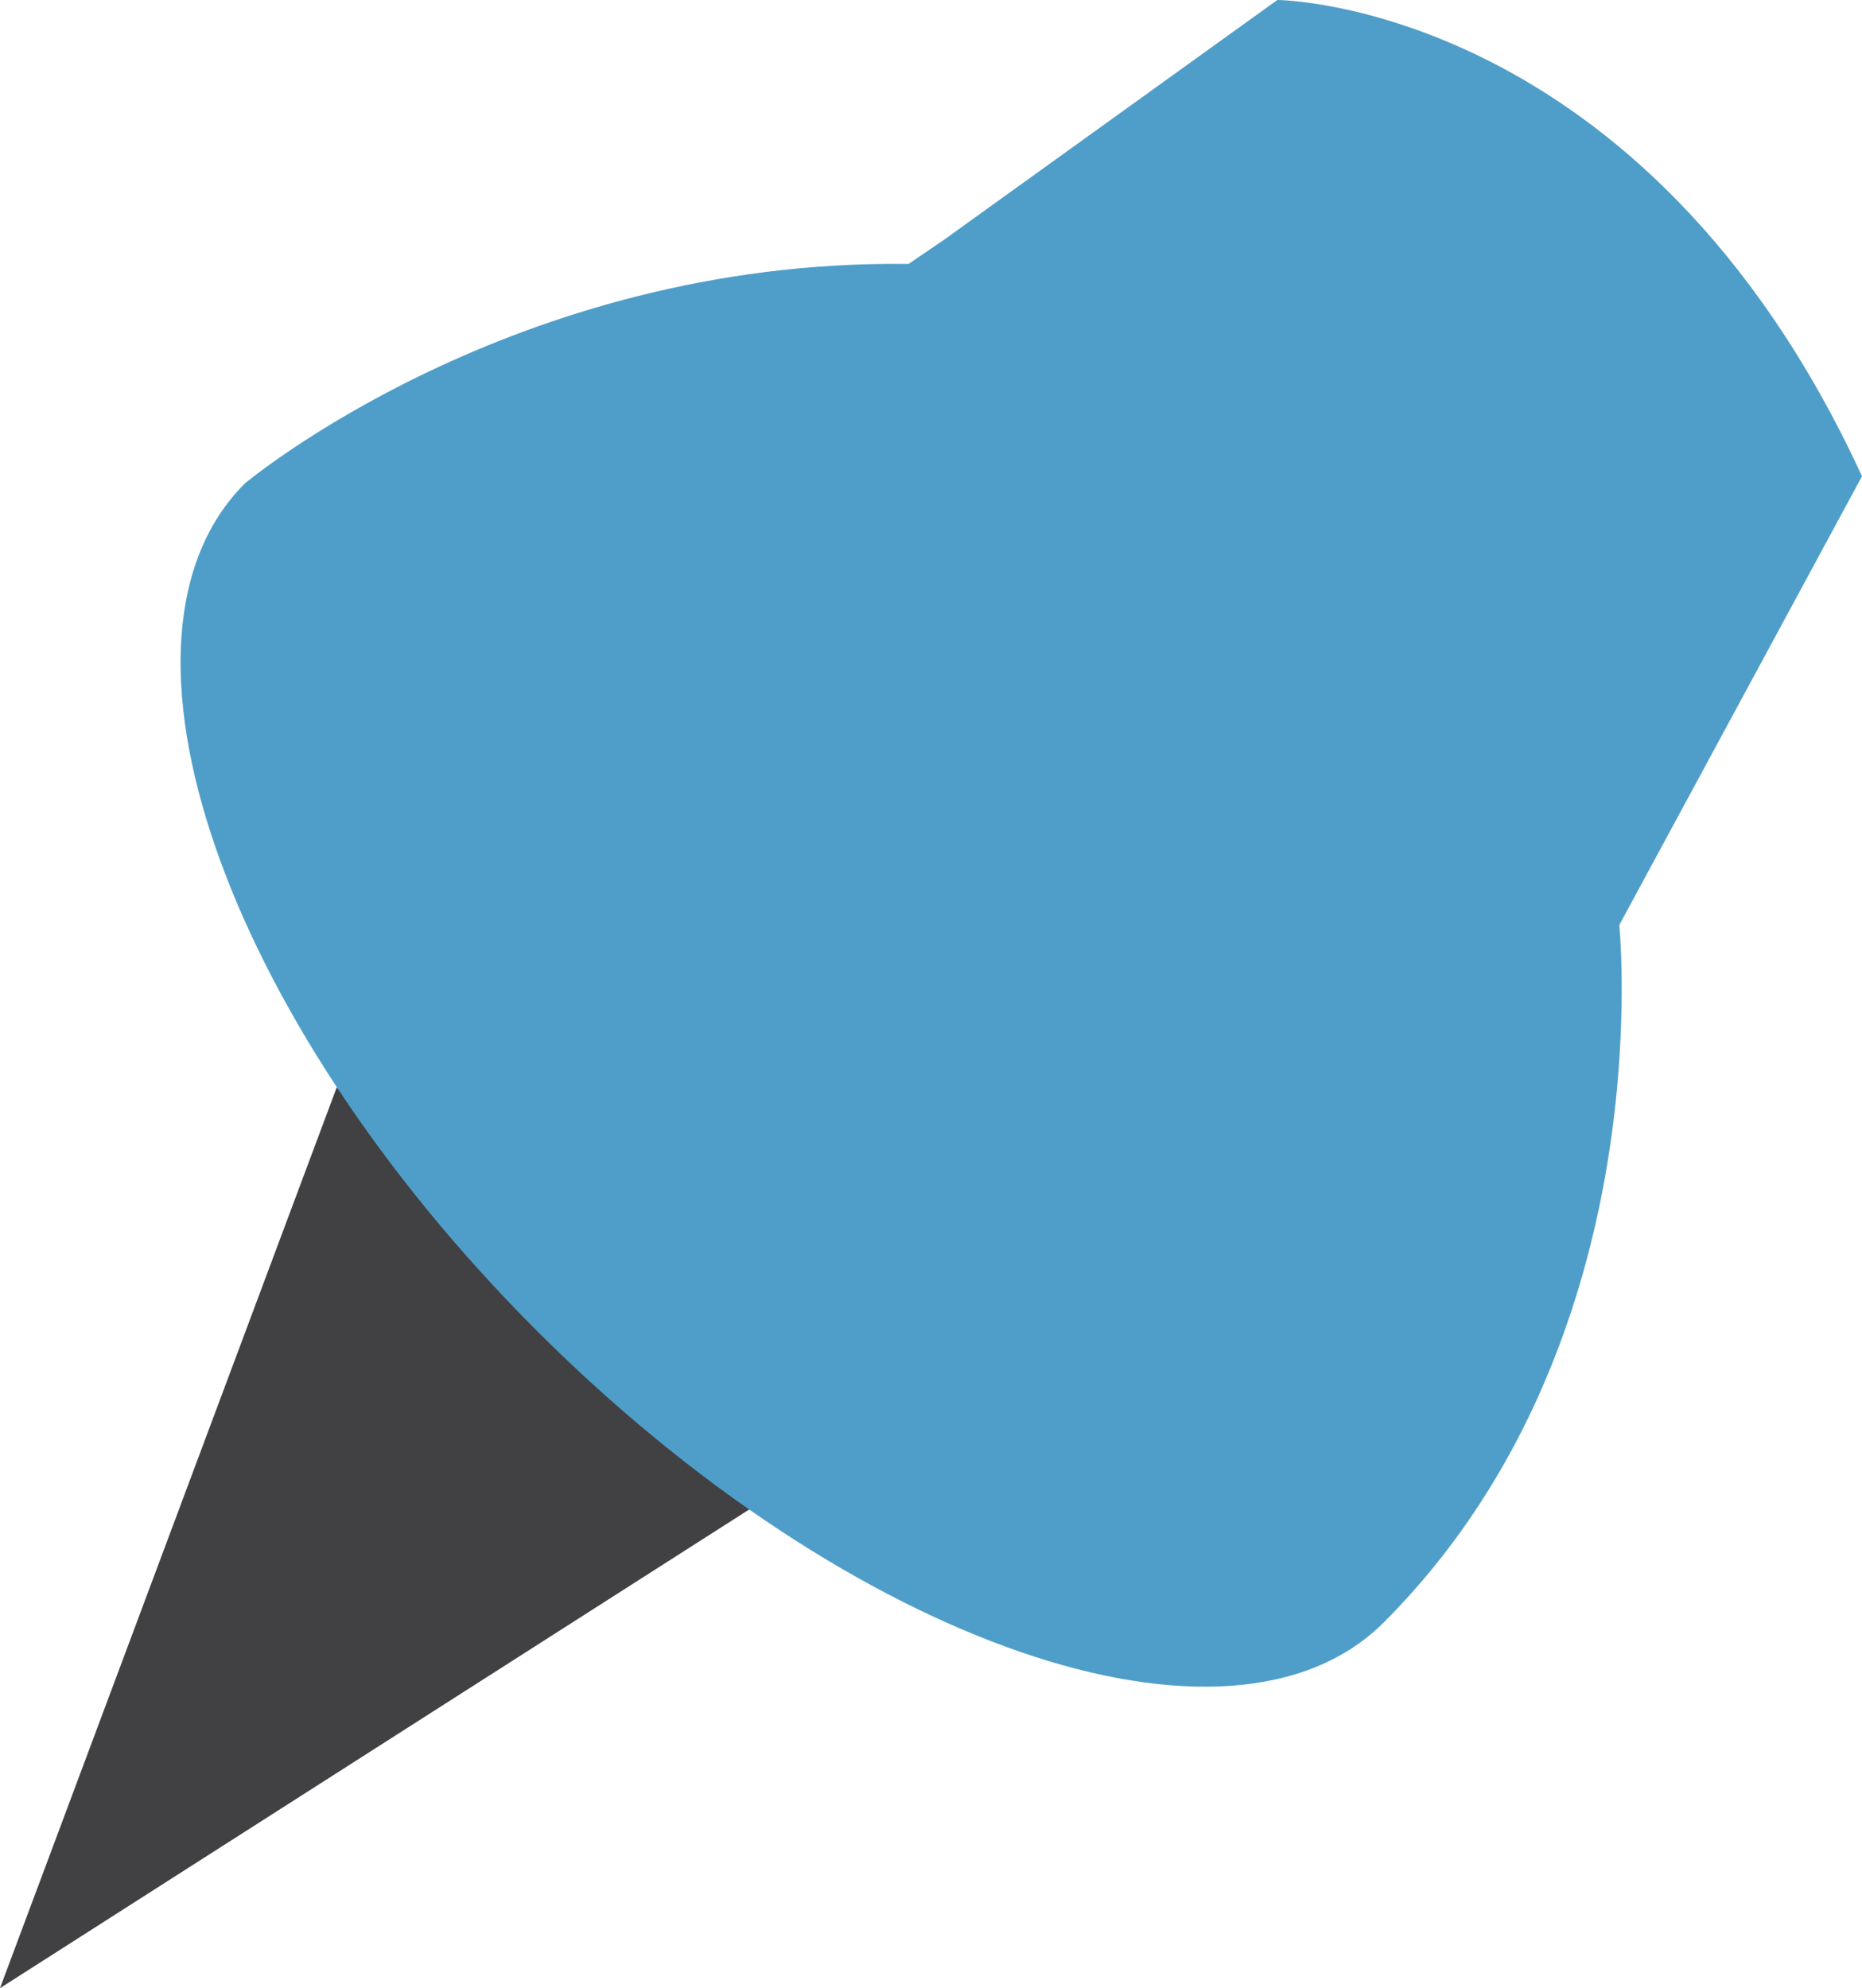
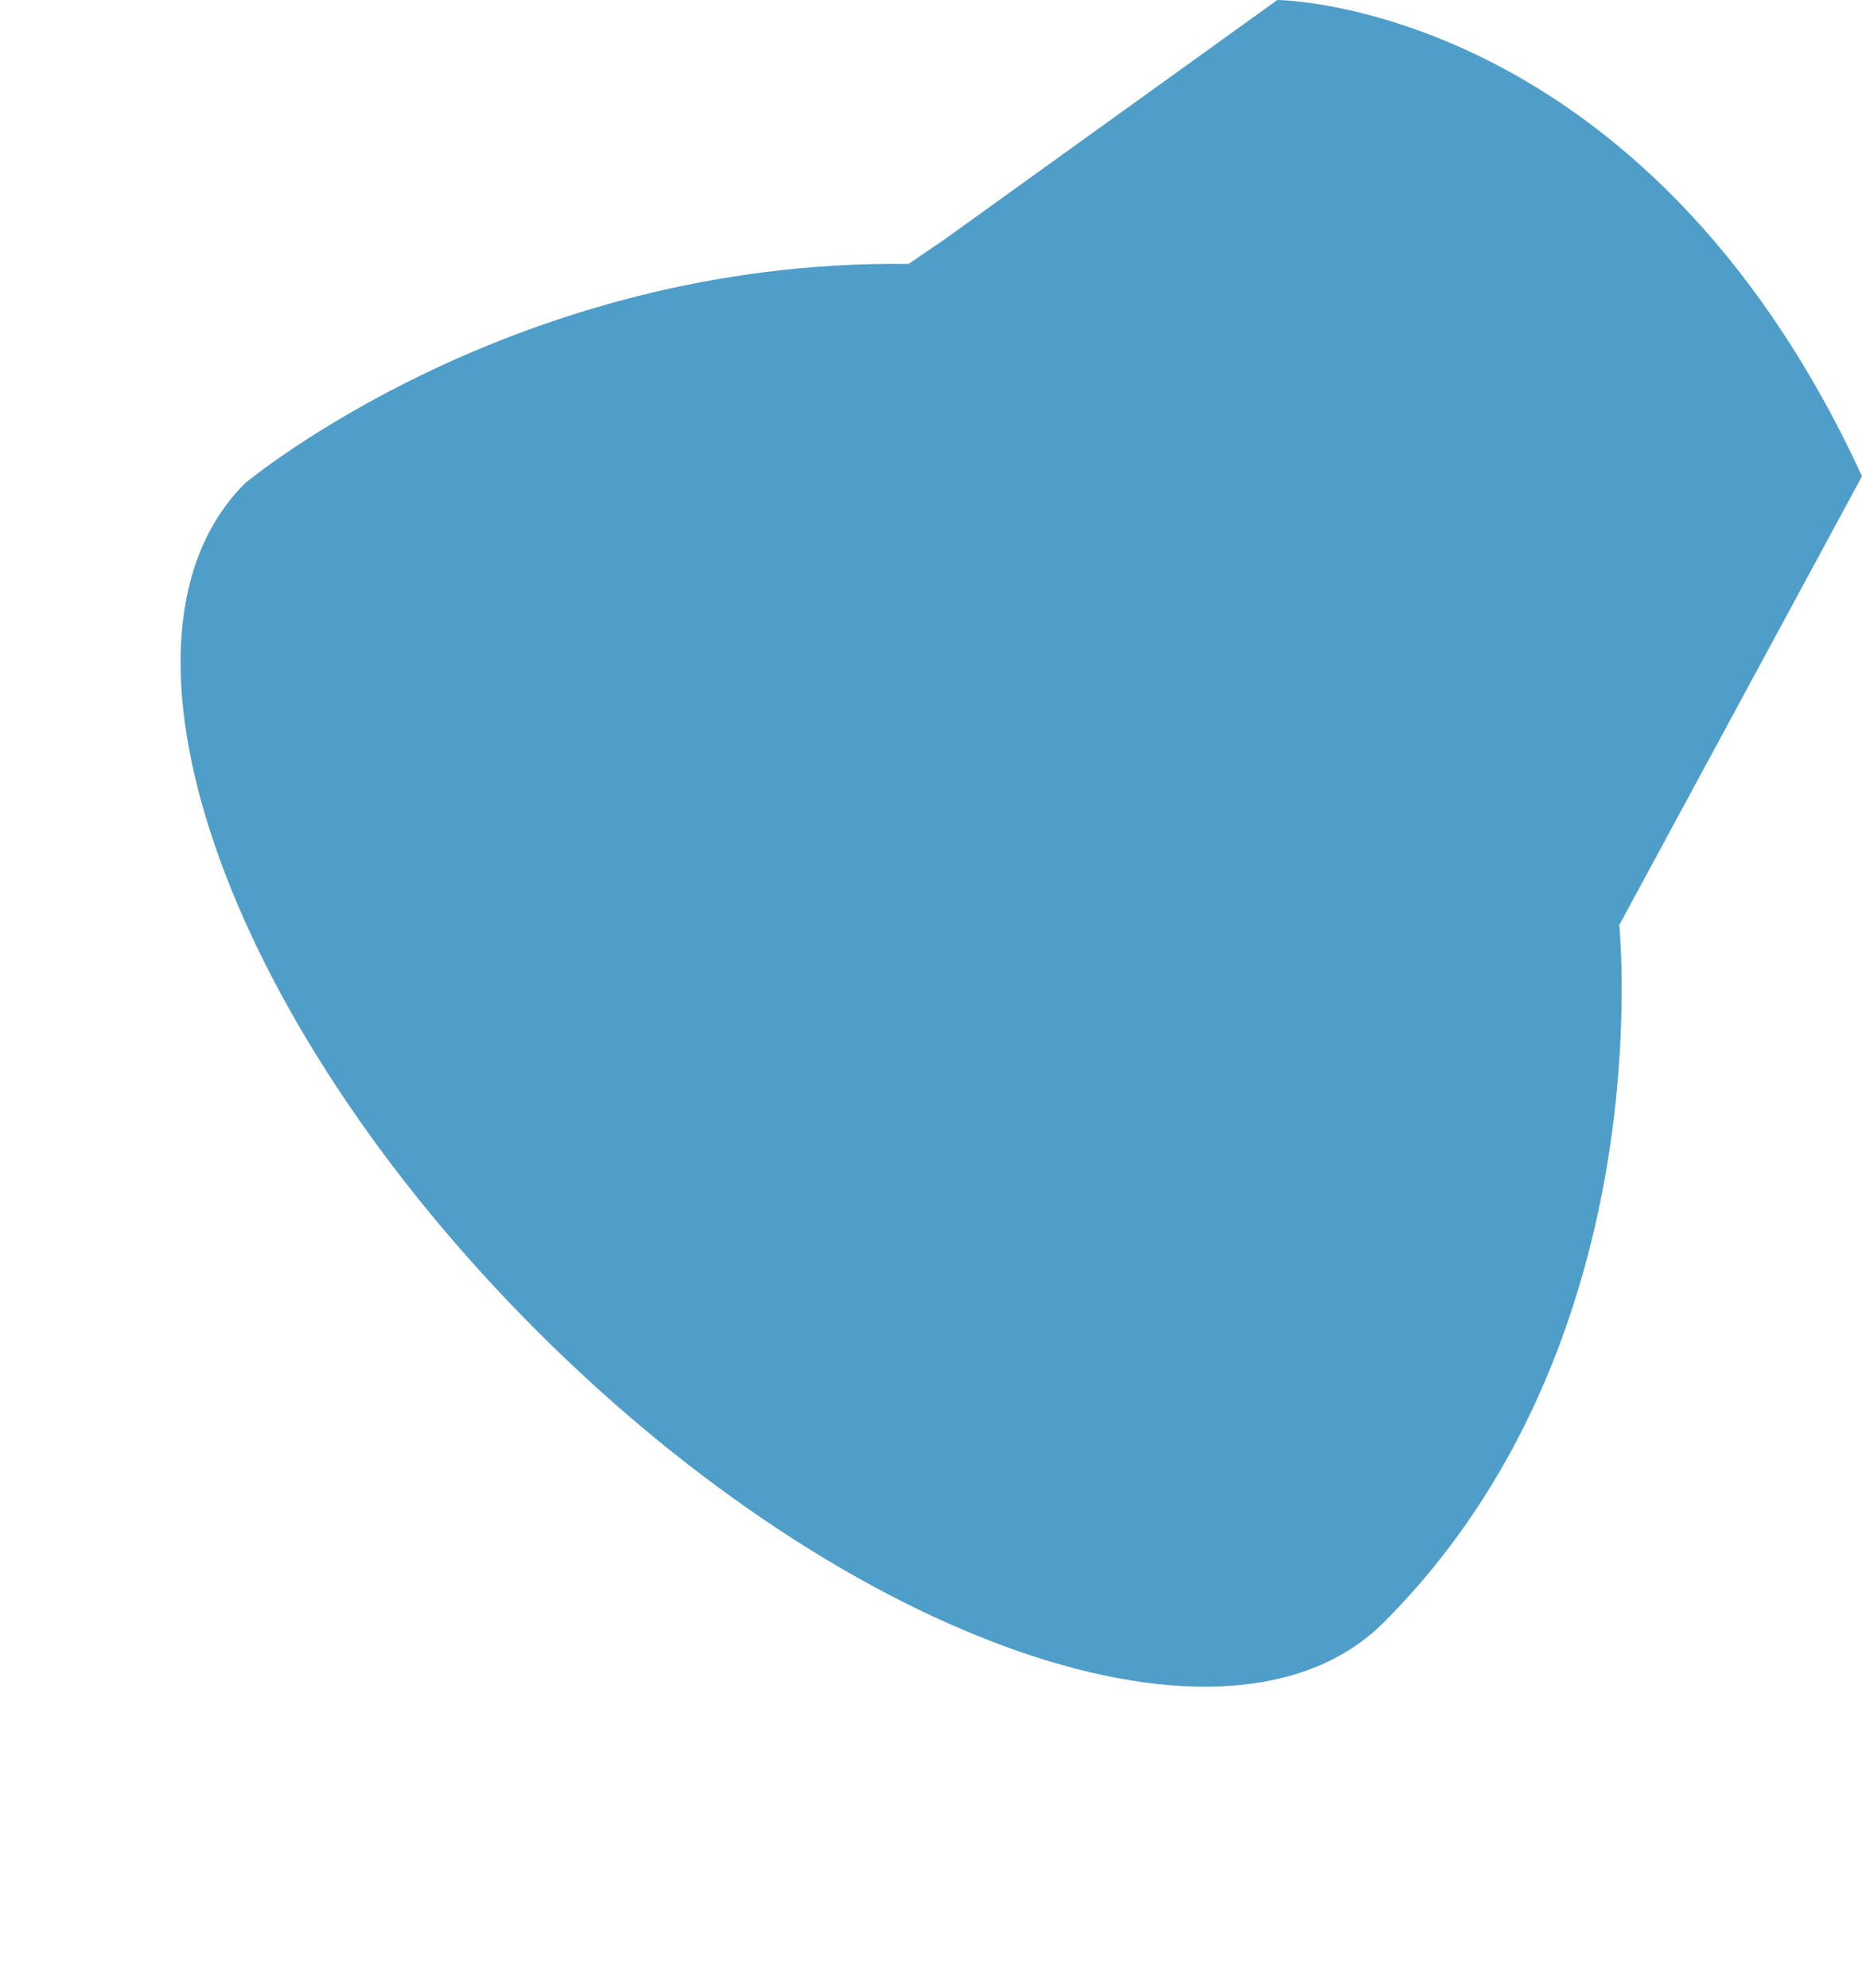
<svg xmlns="http://www.w3.org/2000/svg" id="_圖層_2" data-name="圖層 2" viewBox="0 0 36.05 38.49">
  <defs>
    <style>
      .cls-1 {
        fill: #4f9ec9;
      }

      .cls-2 {
        fill: #414042;
      }
    </style>
  </defs>
  <g id="CONTENT">
    <g>
-       <polygon class="cls-2" points="6.52 21.05 0 38.49 14.51 29.22 6.52 21.05" />
      <path class="cls-1" d="m31.35,17.91l4.7-8.69C31.82.04,24.73,0,24.73,0l-6.45,4.64-.69.47c-7.66-.1-12.85,4.25-12.85,4.25-2.97,2.97-.44,10.31,5.65,16.4,6.09,6.09,13.43,8.62,16.4,5.65,3.28-3.28,4.26-7.52,4.52-10.37h0s0,0,0,0c.17-1.86.04-3.14.04-3.14Z" />
    </g>
  </g>
</svg>